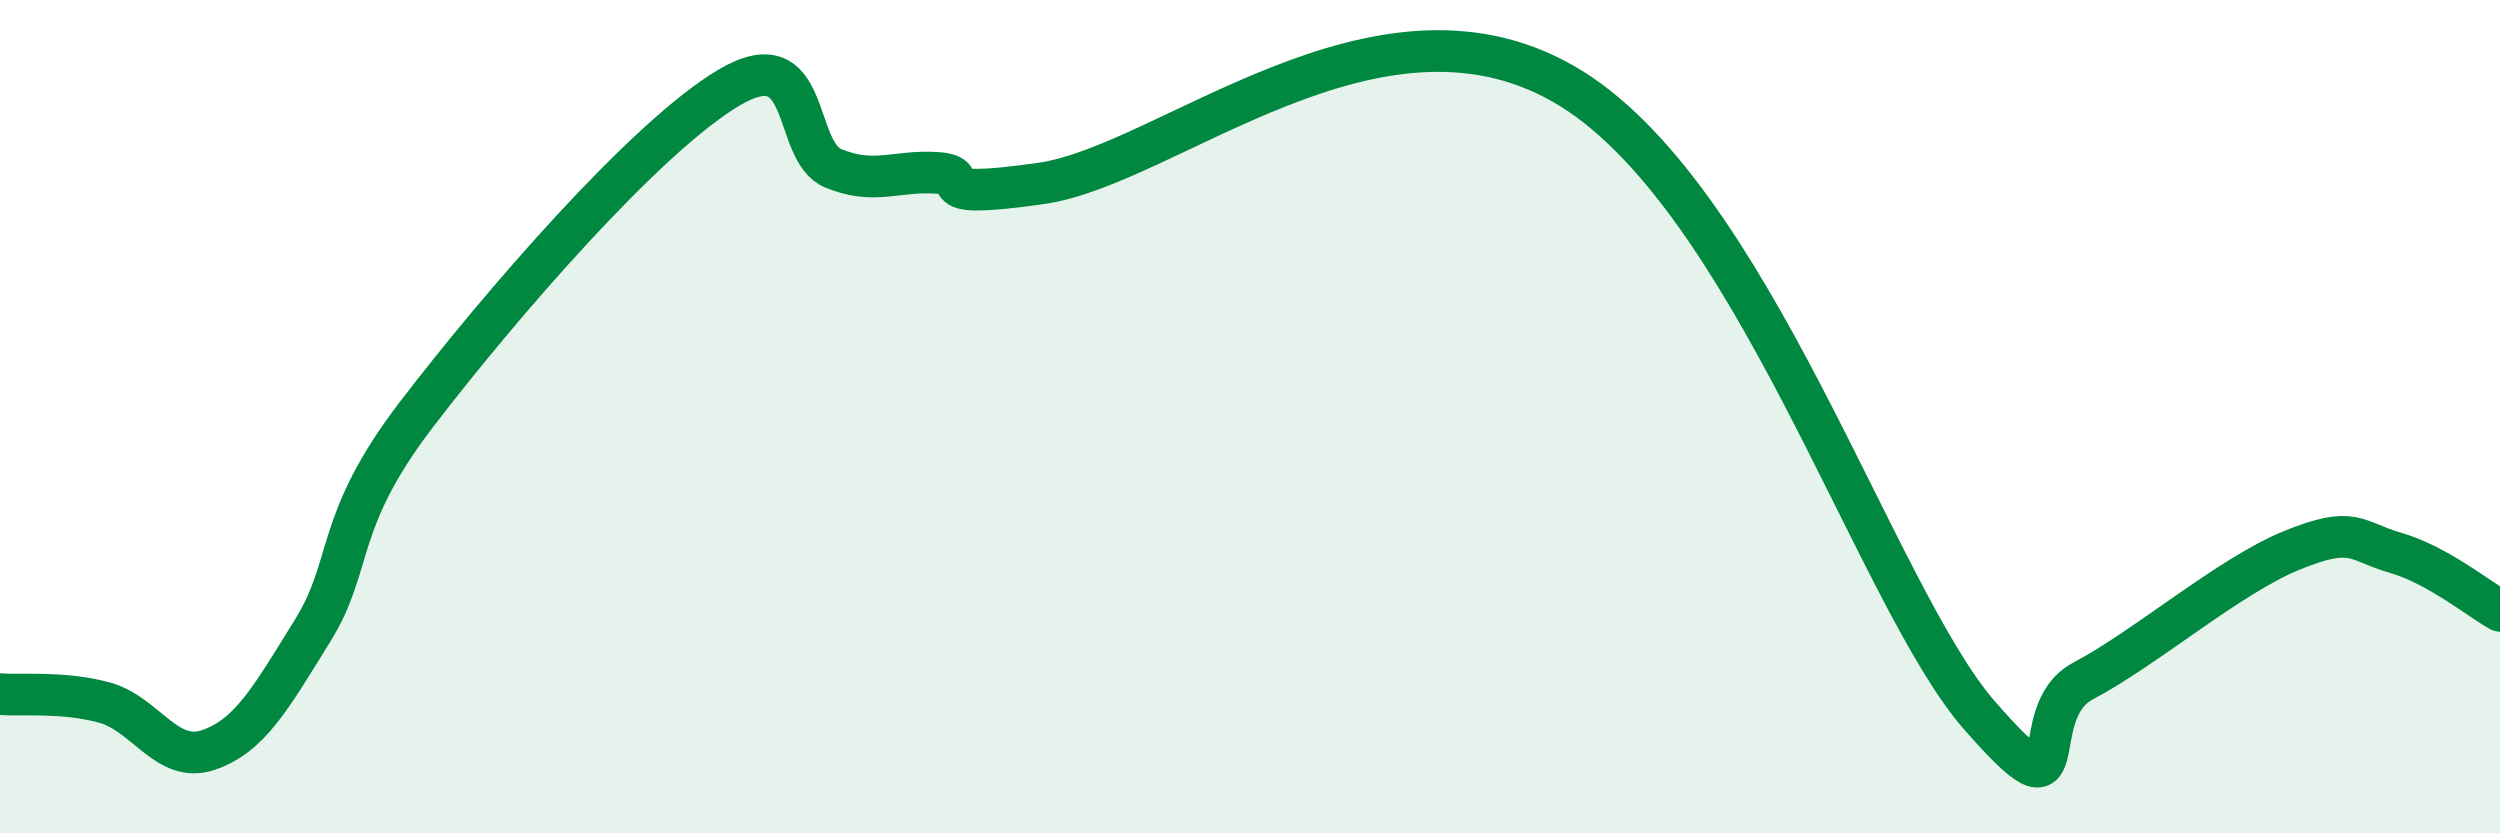
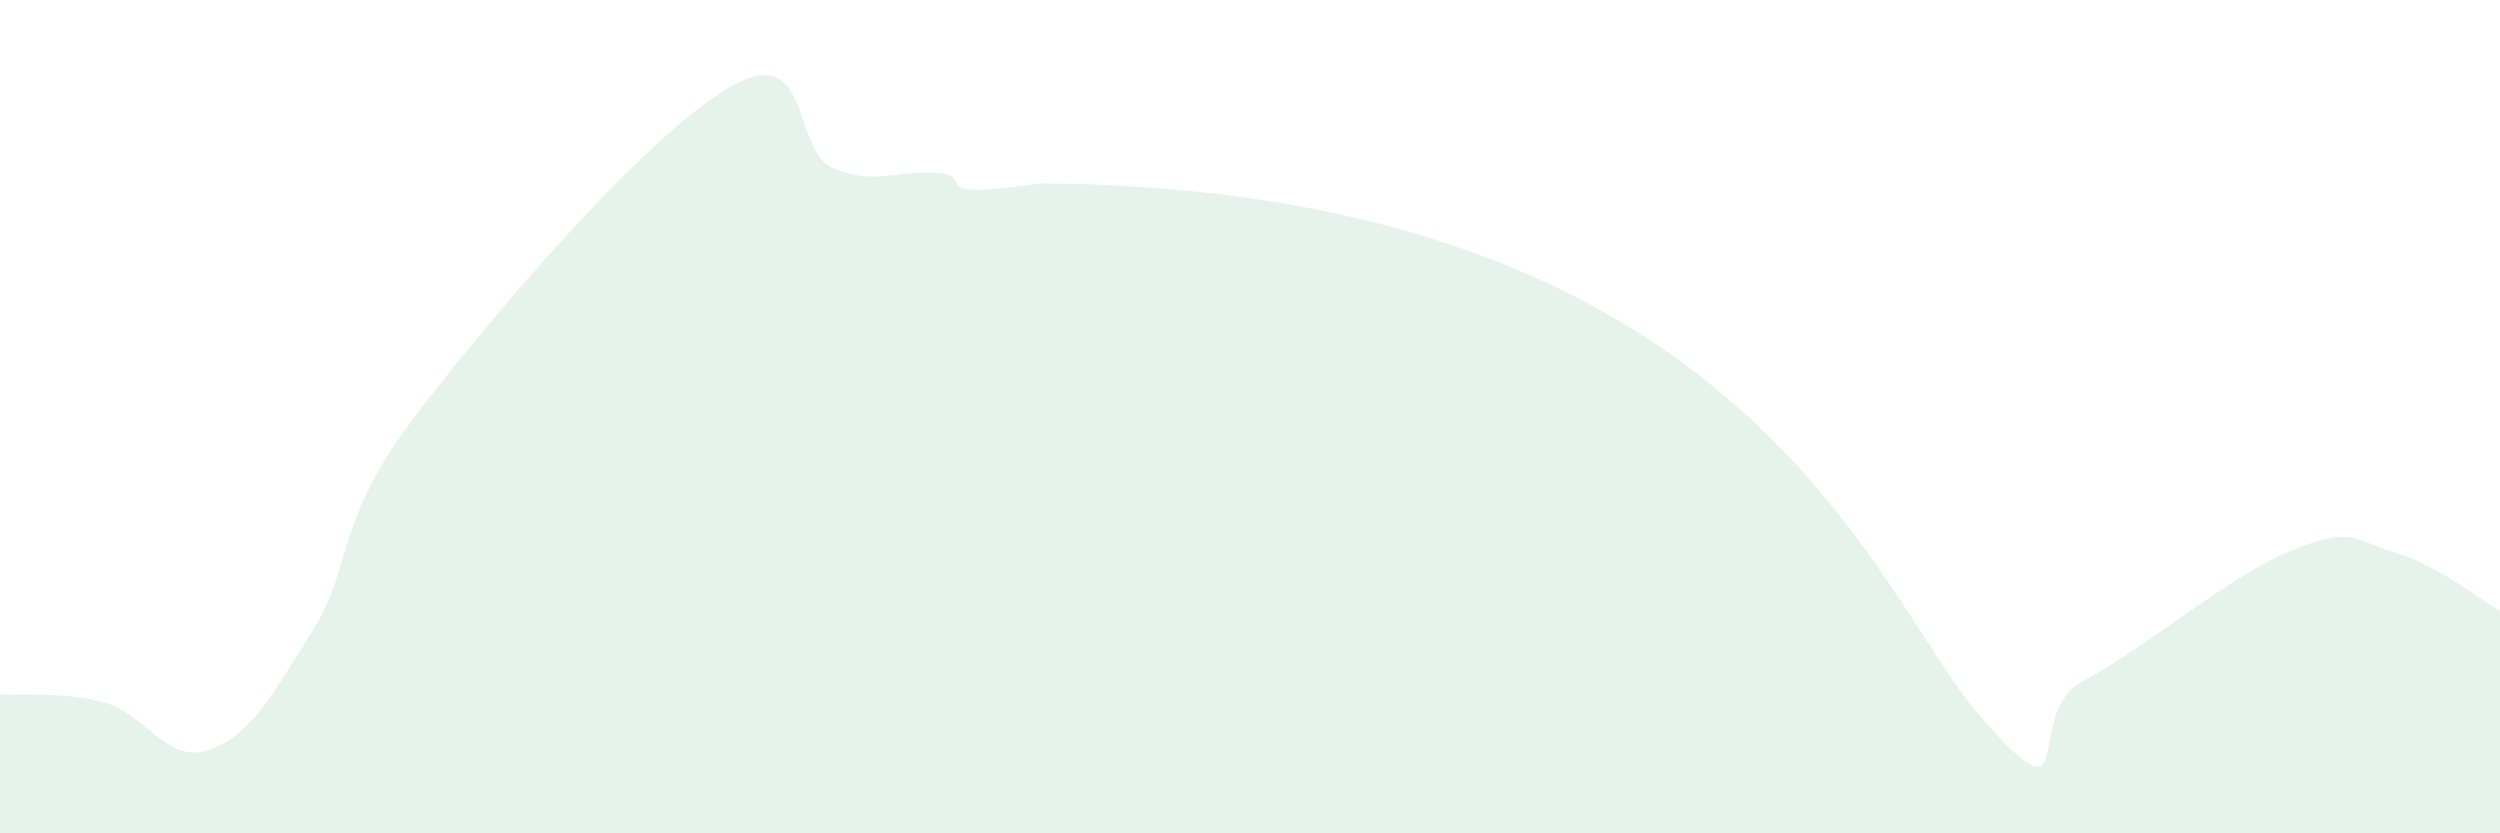
<svg xmlns="http://www.w3.org/2000/svg" width="60" height="20" viewBox="0 0 60 20">
-   <path d="M 0,16.66 C 0.5,16.7 1.5,16.59 2.5,16.86 C 3.5,17.13 4,18.34 5,18 C 6,17.66 6.5,16.75 7.5,15.14 C 8.5,13.53 8,12.55 10,9.94 C 12,7.33 15.5,3.28 17.5,2.1 C 19.5,0.92 19,3.63 20,4.04 C 21,4.45 21.5,4.08 22.5,4.15 C 23.5,4.22 22,4.83 25,4.4 C 28,3.97 33,-0.55 37.5,2 C 42,4.55 45,14.29 47.5,17.16 C 50,20.03 48.5,17.13 50,16.34 C 51.5,15.55 53.5,13.82 55,13.21 C 56.5,12.6 56.5,12.98 57.5,13.27 C 58.5,13.56 59.5,14.38 60,14.66L60 20L0 20Z" fill="#008740" opacity="0.1" stroke-linecap="round" stroke-linejoin="round" />
-   <path d="M 0,16.66 C 0.5,16.7 1.5,16.59 2.5,16.86 C 3.5,17.13 4,18.34 5,18 C 6,17.66 6.5,16.75 7.5,15.14 C 8.5,13.53 8,12.55 10,9.94 C 12,7.33 15.5,3.28 17.5,2.1 C 19.5,0.92 19,3.63 20,4.04 C 21,4.45 21.5,4.08 22.5,4.15 C 23.5,4.22 22,4.83 25,4.4 C 28,3.97 33,-0.55 37.5,2 C 42,4.55 45,14.29 47.5,17.16 C 50,20.03 48.5,17.13 50,16.34 C 51.5,15.55 53.5,13.82 55,13.21 C 56.5,12.6 56.5,12.98 57.5,13.27 C 58.5,13.56 59.5,14.38 60,14.66" stroke="#008740" stroke-width="1" fill="none" stroke-linecap="round" stroke-linejoin="round" />
+   <path d="M 0,16.66 C 0.5,16.7 1.5,16.59 2.5,16.86 C 3.5,17.13 4,18.34 5,18 C 6,17.66 6.5,16.75 7.5,15.14 C 8.5,13.53 8,12.55 10,9.94 C 12,7.33 15.5,3.28 17.5,2.1 C 19.5,0.92 19,3.63 20,4.04 C 21,4.45 21.5,4.08 22.5,4.15 C 23.5,4.22 22,4.83 25,4.4 C 42,4.55 45,14.29 47.5,17.16 C 50,20.03 48.5,17.13 50,16.34 C 51.5,15.55 53.5,13.82 55,13.21 C 56.5,12.6 56.5,12.98 57.5,13.27 C 58.5,13.56 59.5,14.38 60,14.66L60 20L0 20Z" fill="#008740" opacity="0.1" stroke-linecap="round" stroke-linejoin="round" />
</svg>